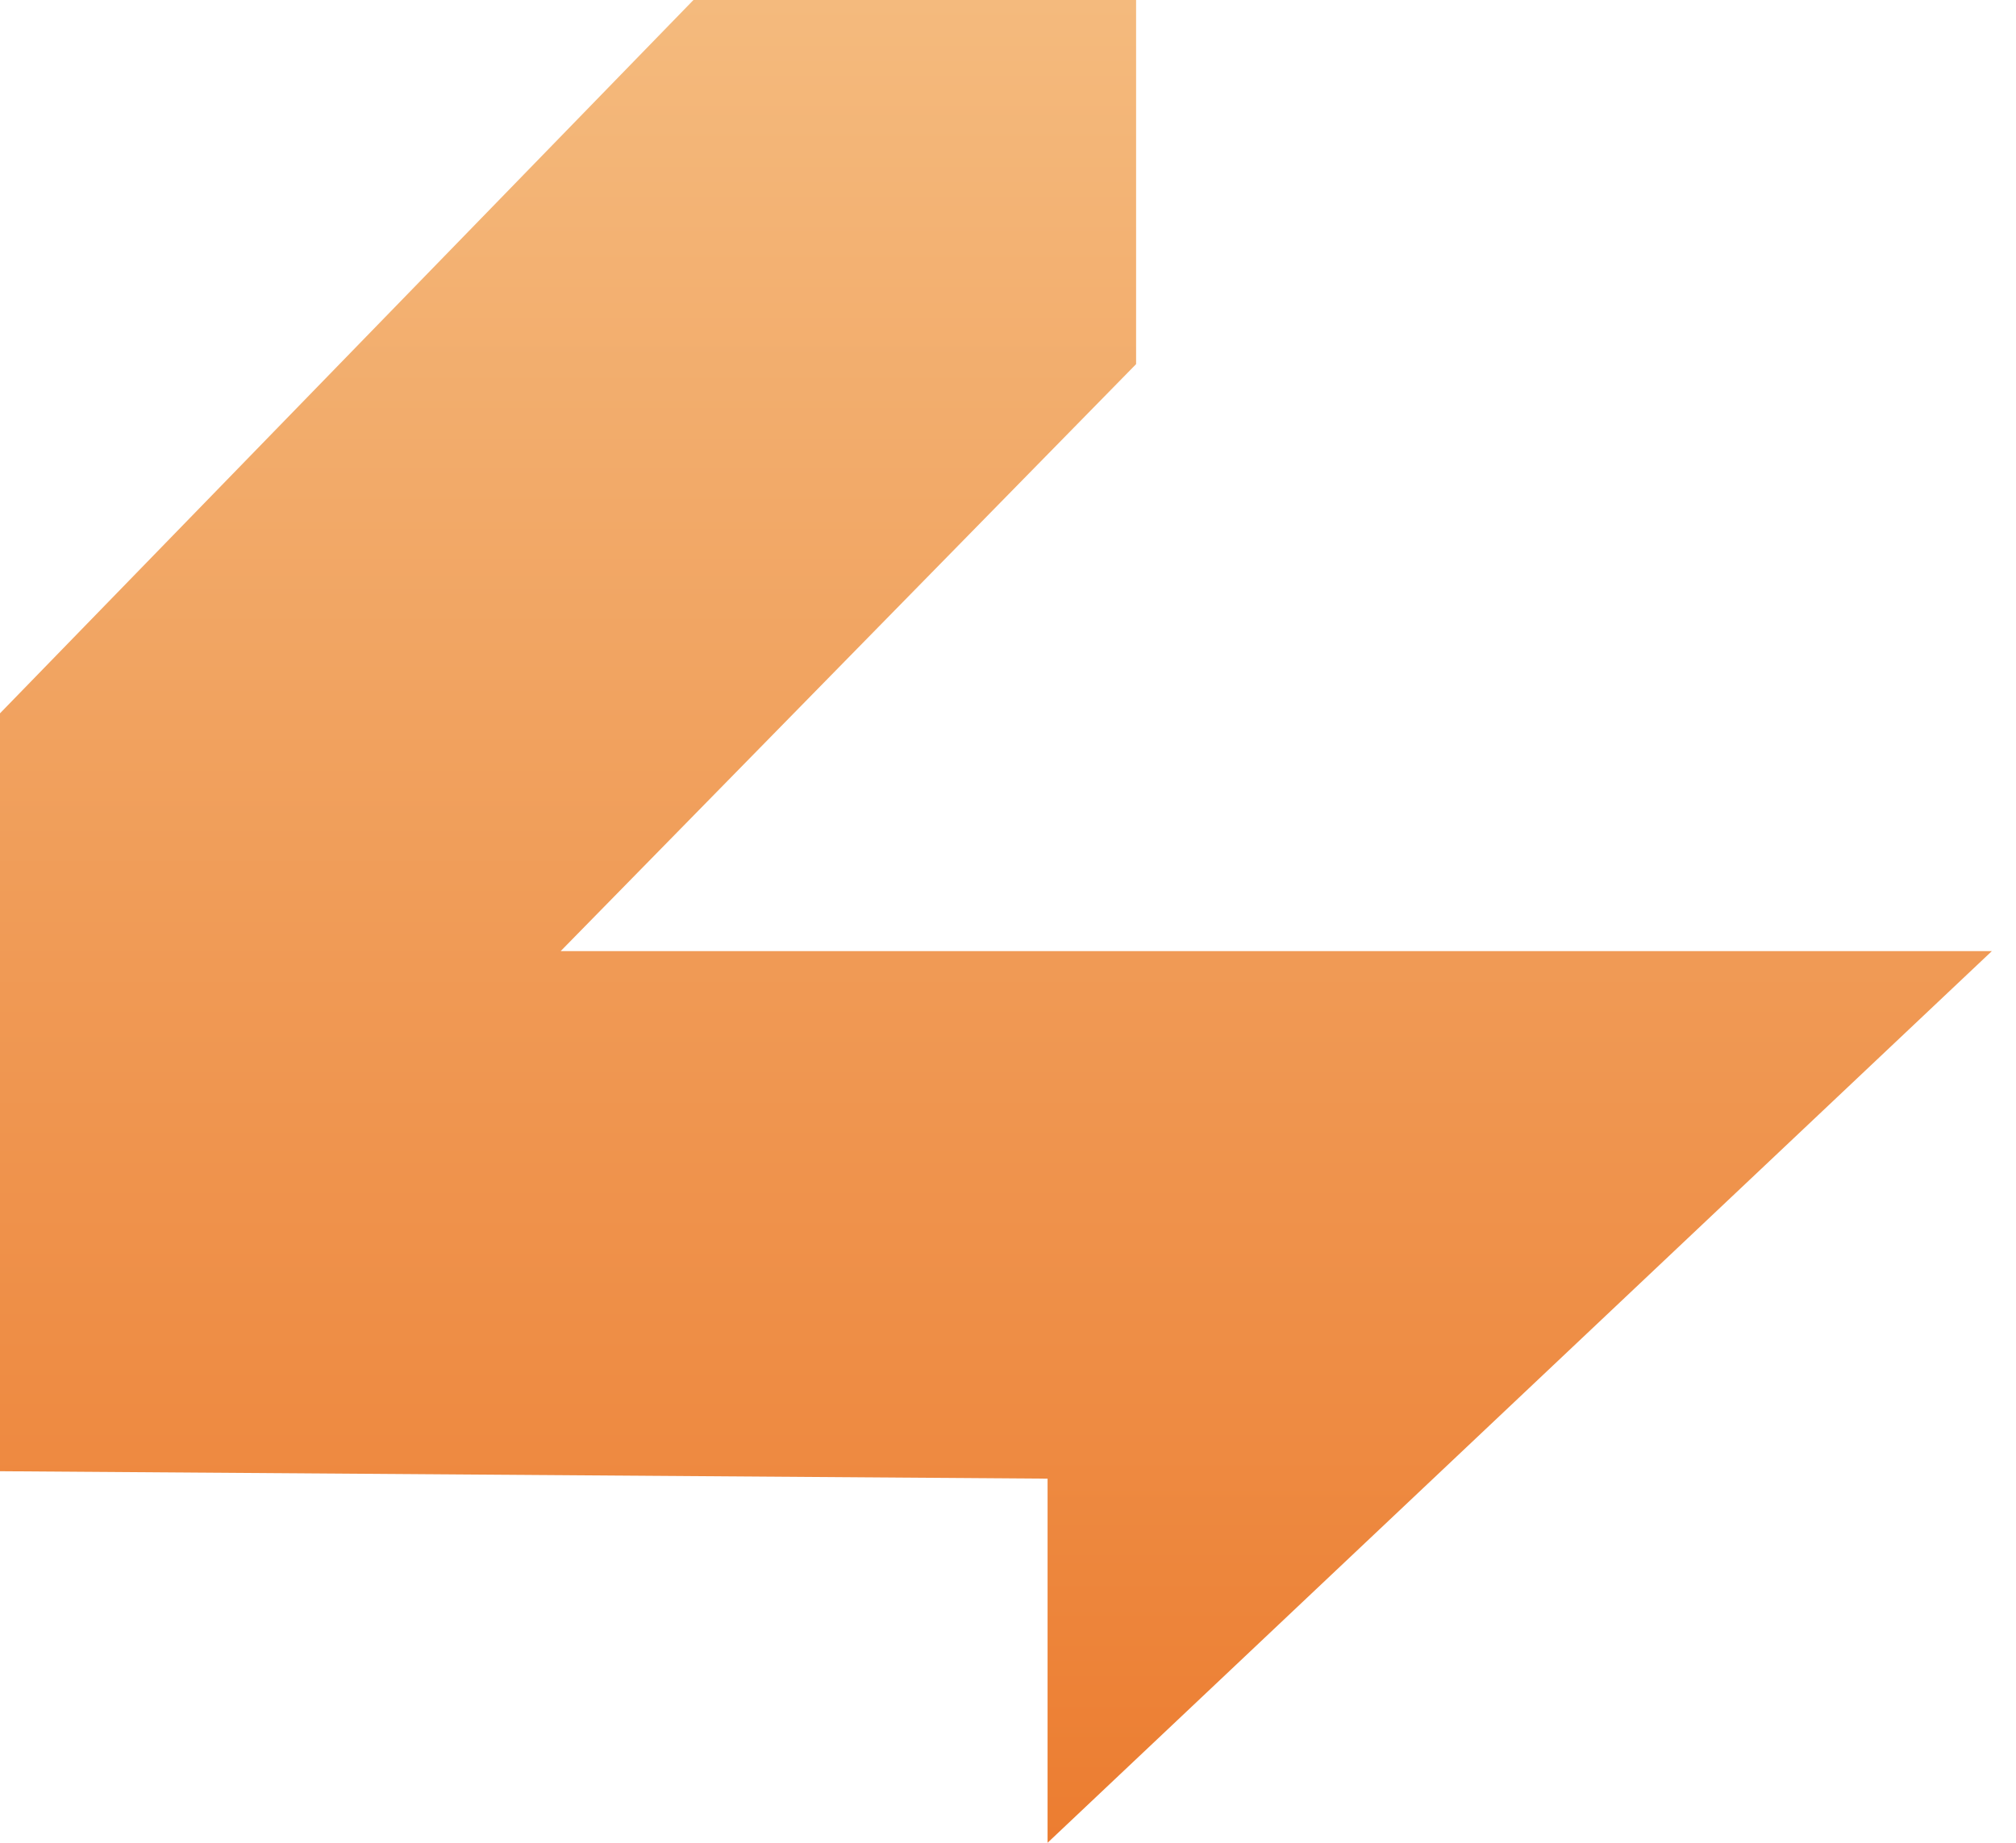
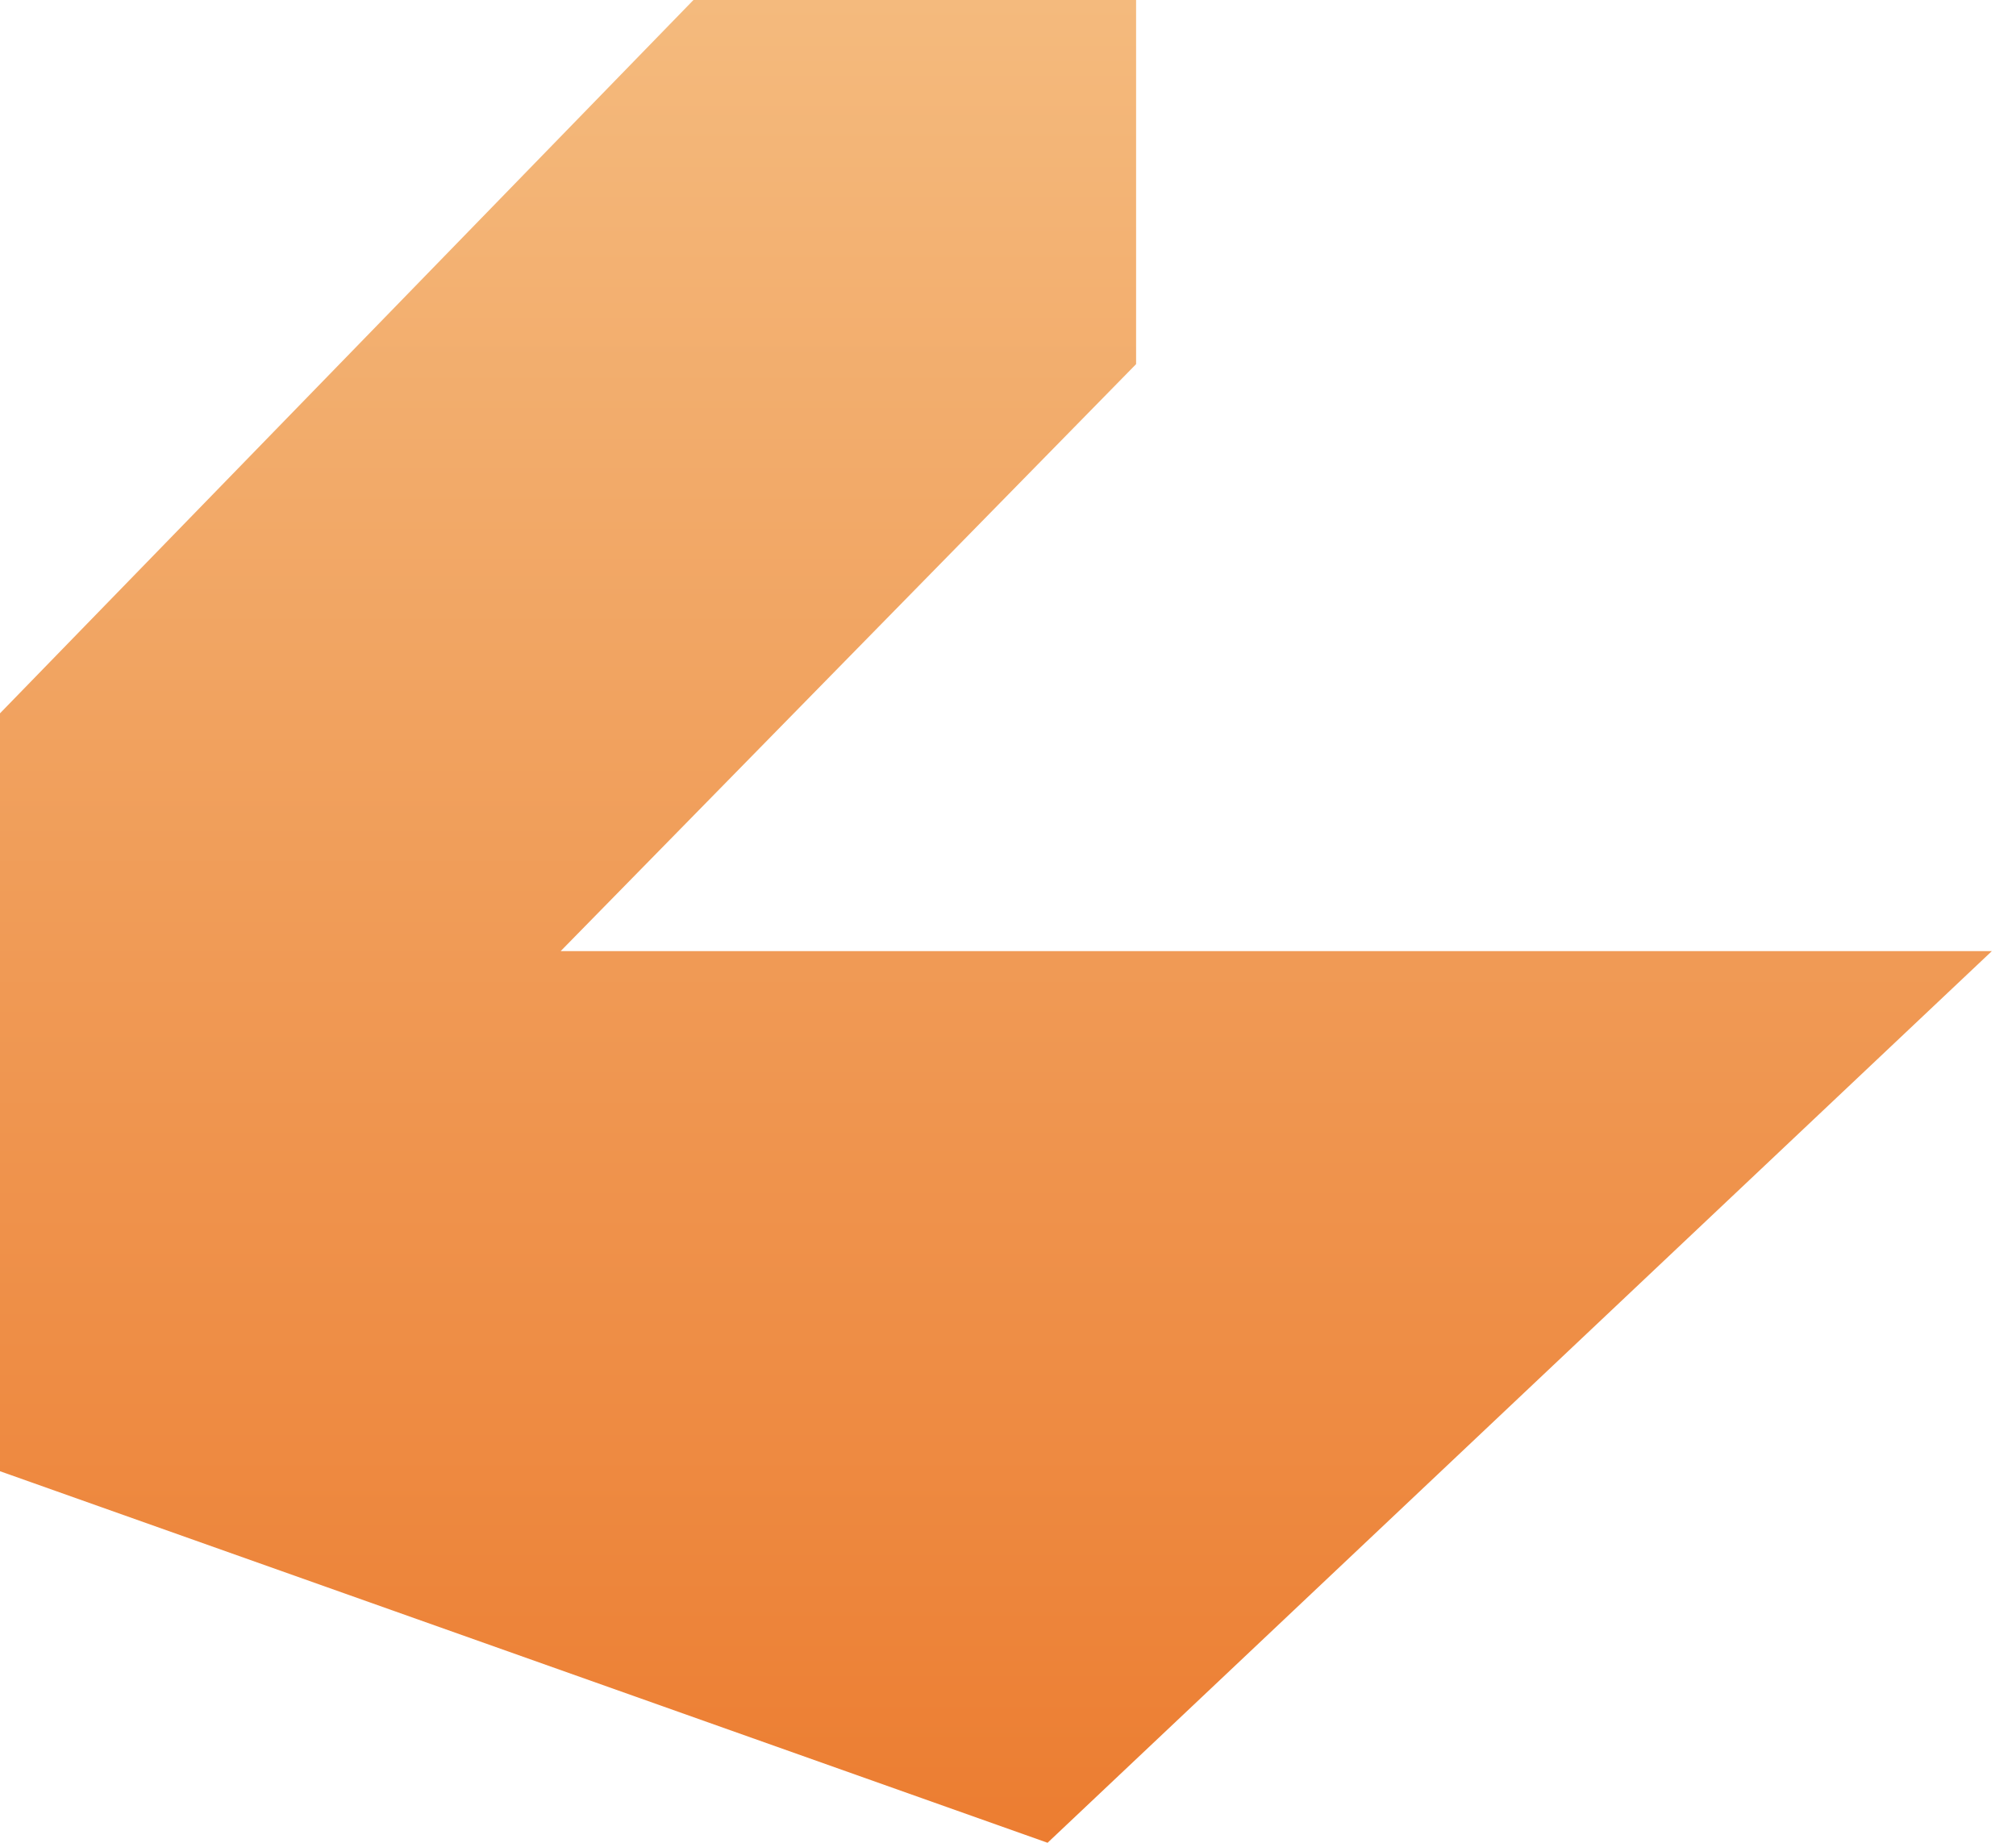
<svg xmlns="http://www.w3.org/2000/svg" width="35" height="32" viewBox="0 0 35 32" fill="none">
-   <path d="M19.724 0V6.323L9.734 16.516H34.581L18.187 32V25.677L0 25.548V12.387L12.039 0H19.724Z" fill="url(#paint0_linear_98_1351)" />
+   <path d="M19.724 0V6.323L9.734 16.516H34.581L18.187 32L0 25.548V12.387L12.039 0H19.724Z" fill="url(#paint0_linear_98_1351)" />
  <defs>
    <linearGradient id="paint0_linear_98_1351" x1="17.29" y1="0" x2="17.29" y2="32" gradientUnits="userSpaceOnUse">
      <stop stop-color="#F4BA7D" />
      <stop offset="1" stop-color="#EC7D31" />
    </linearGradient>
  </defs>
</svg>